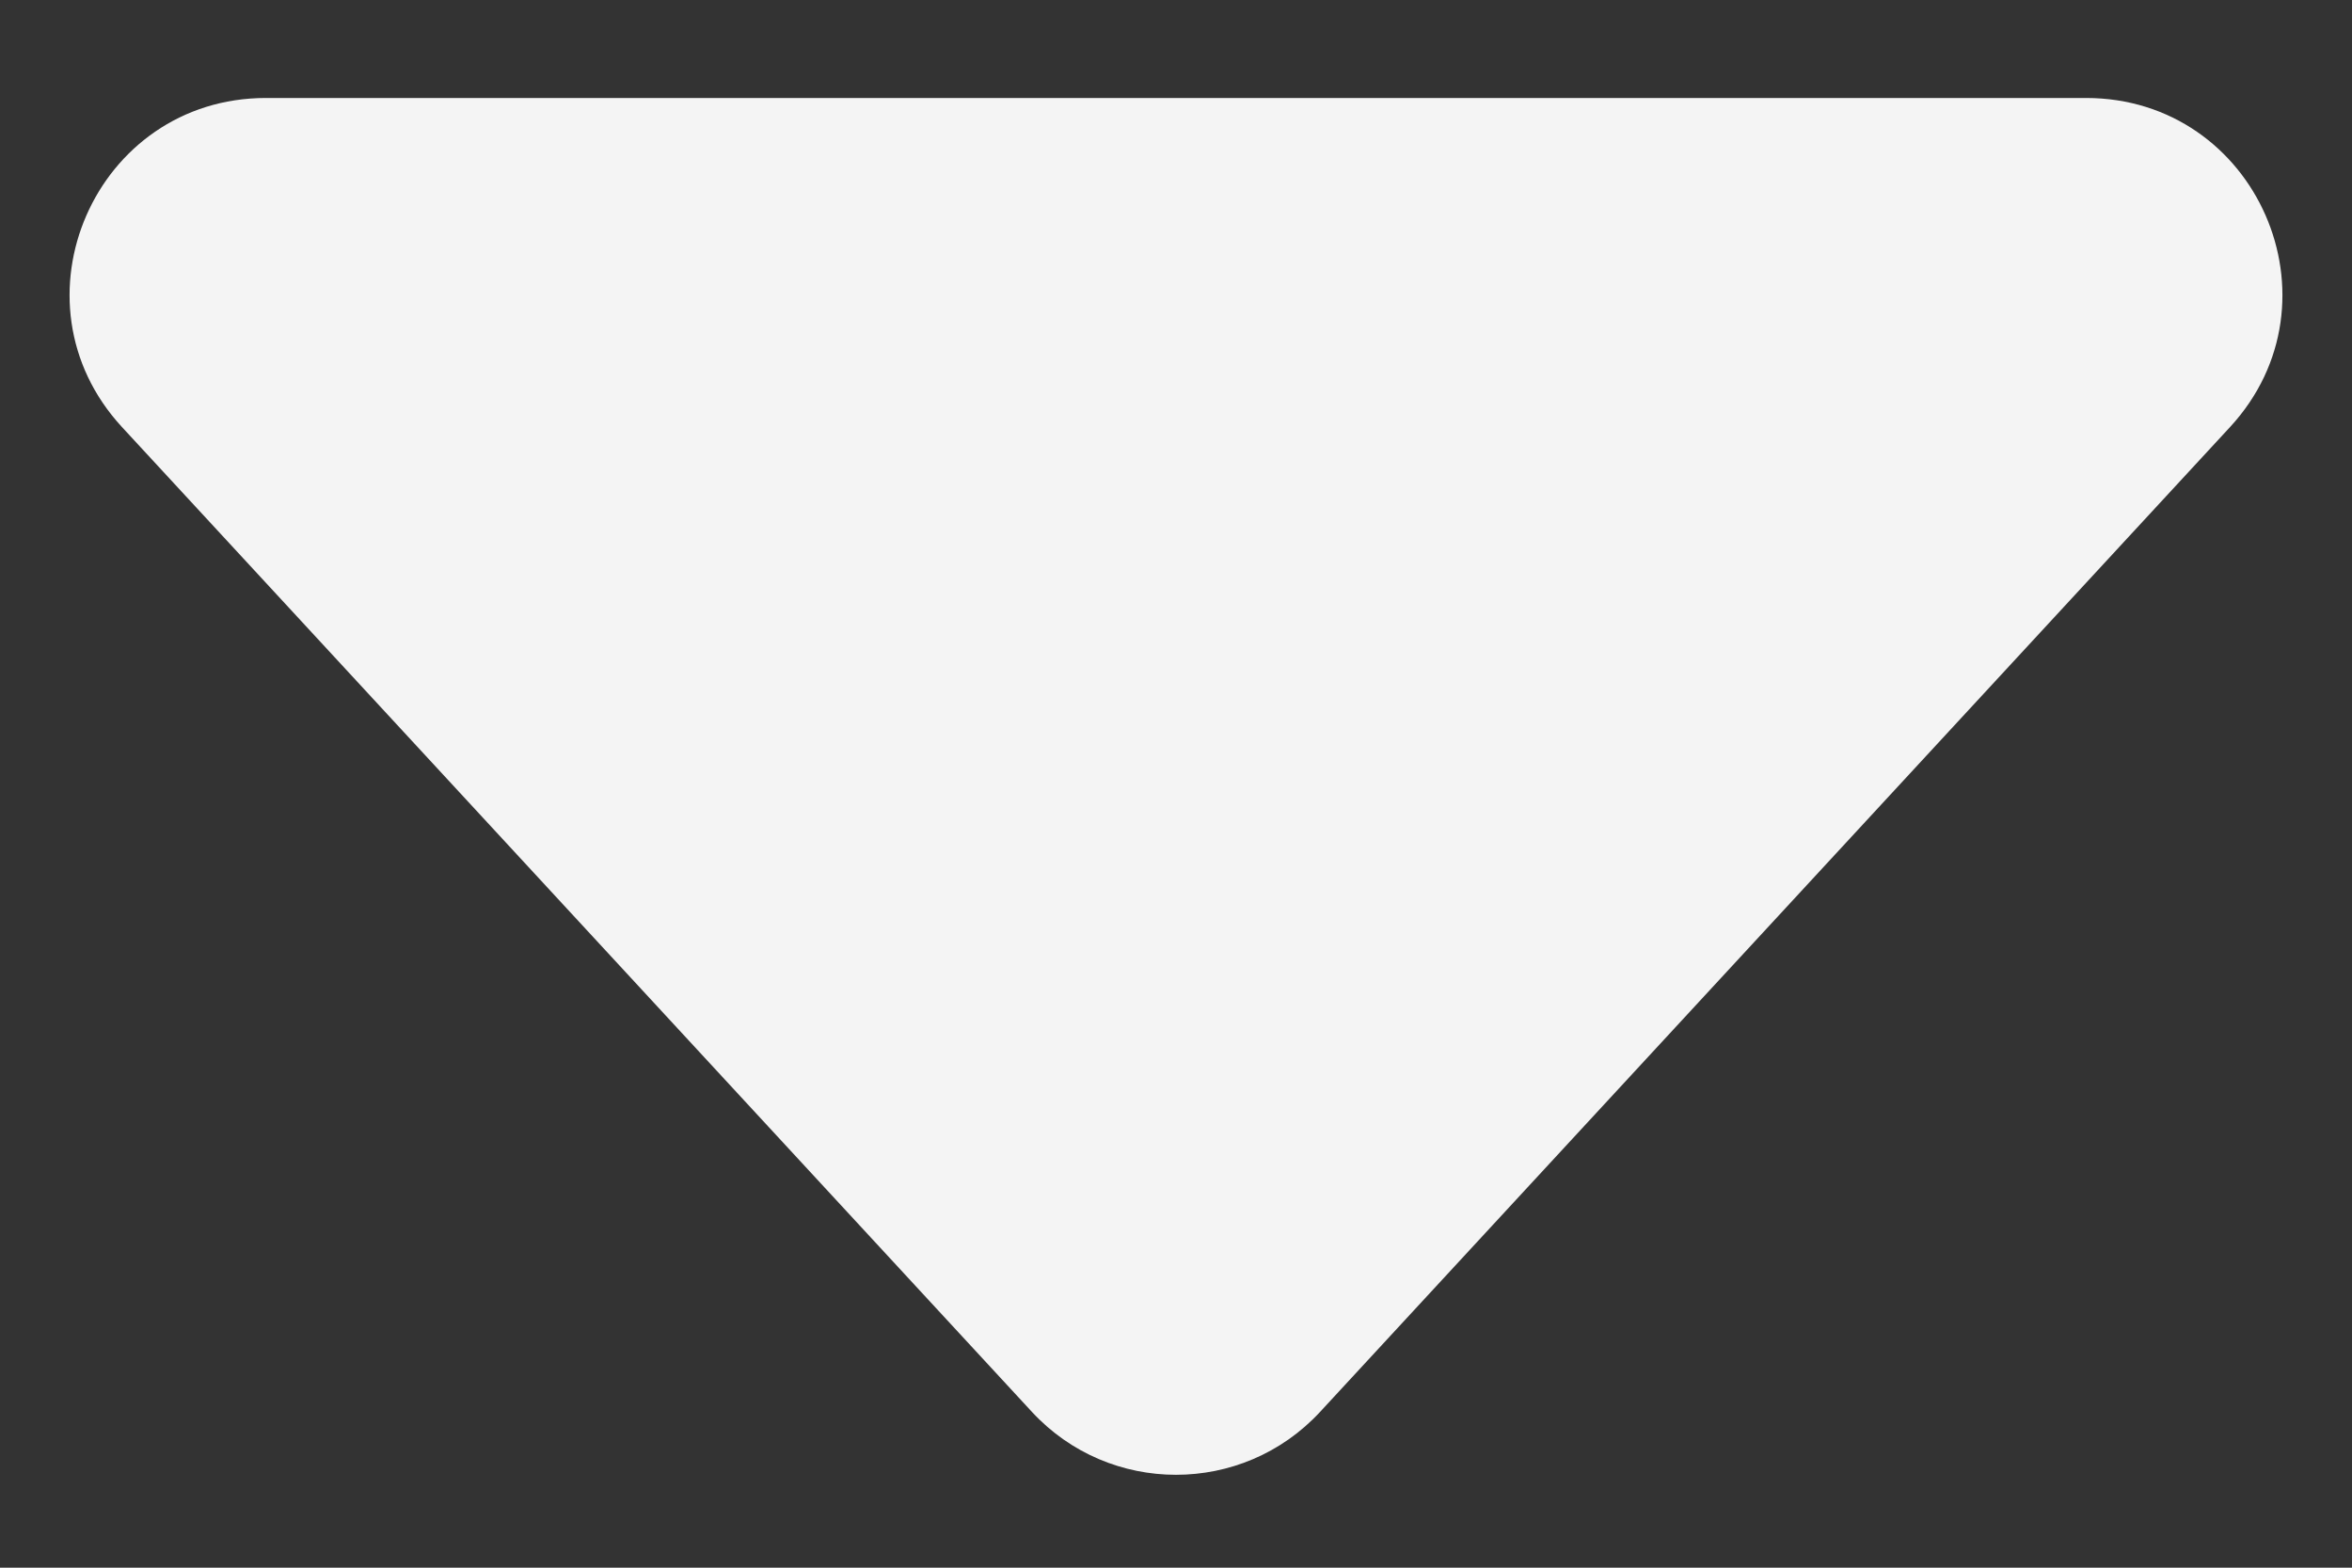
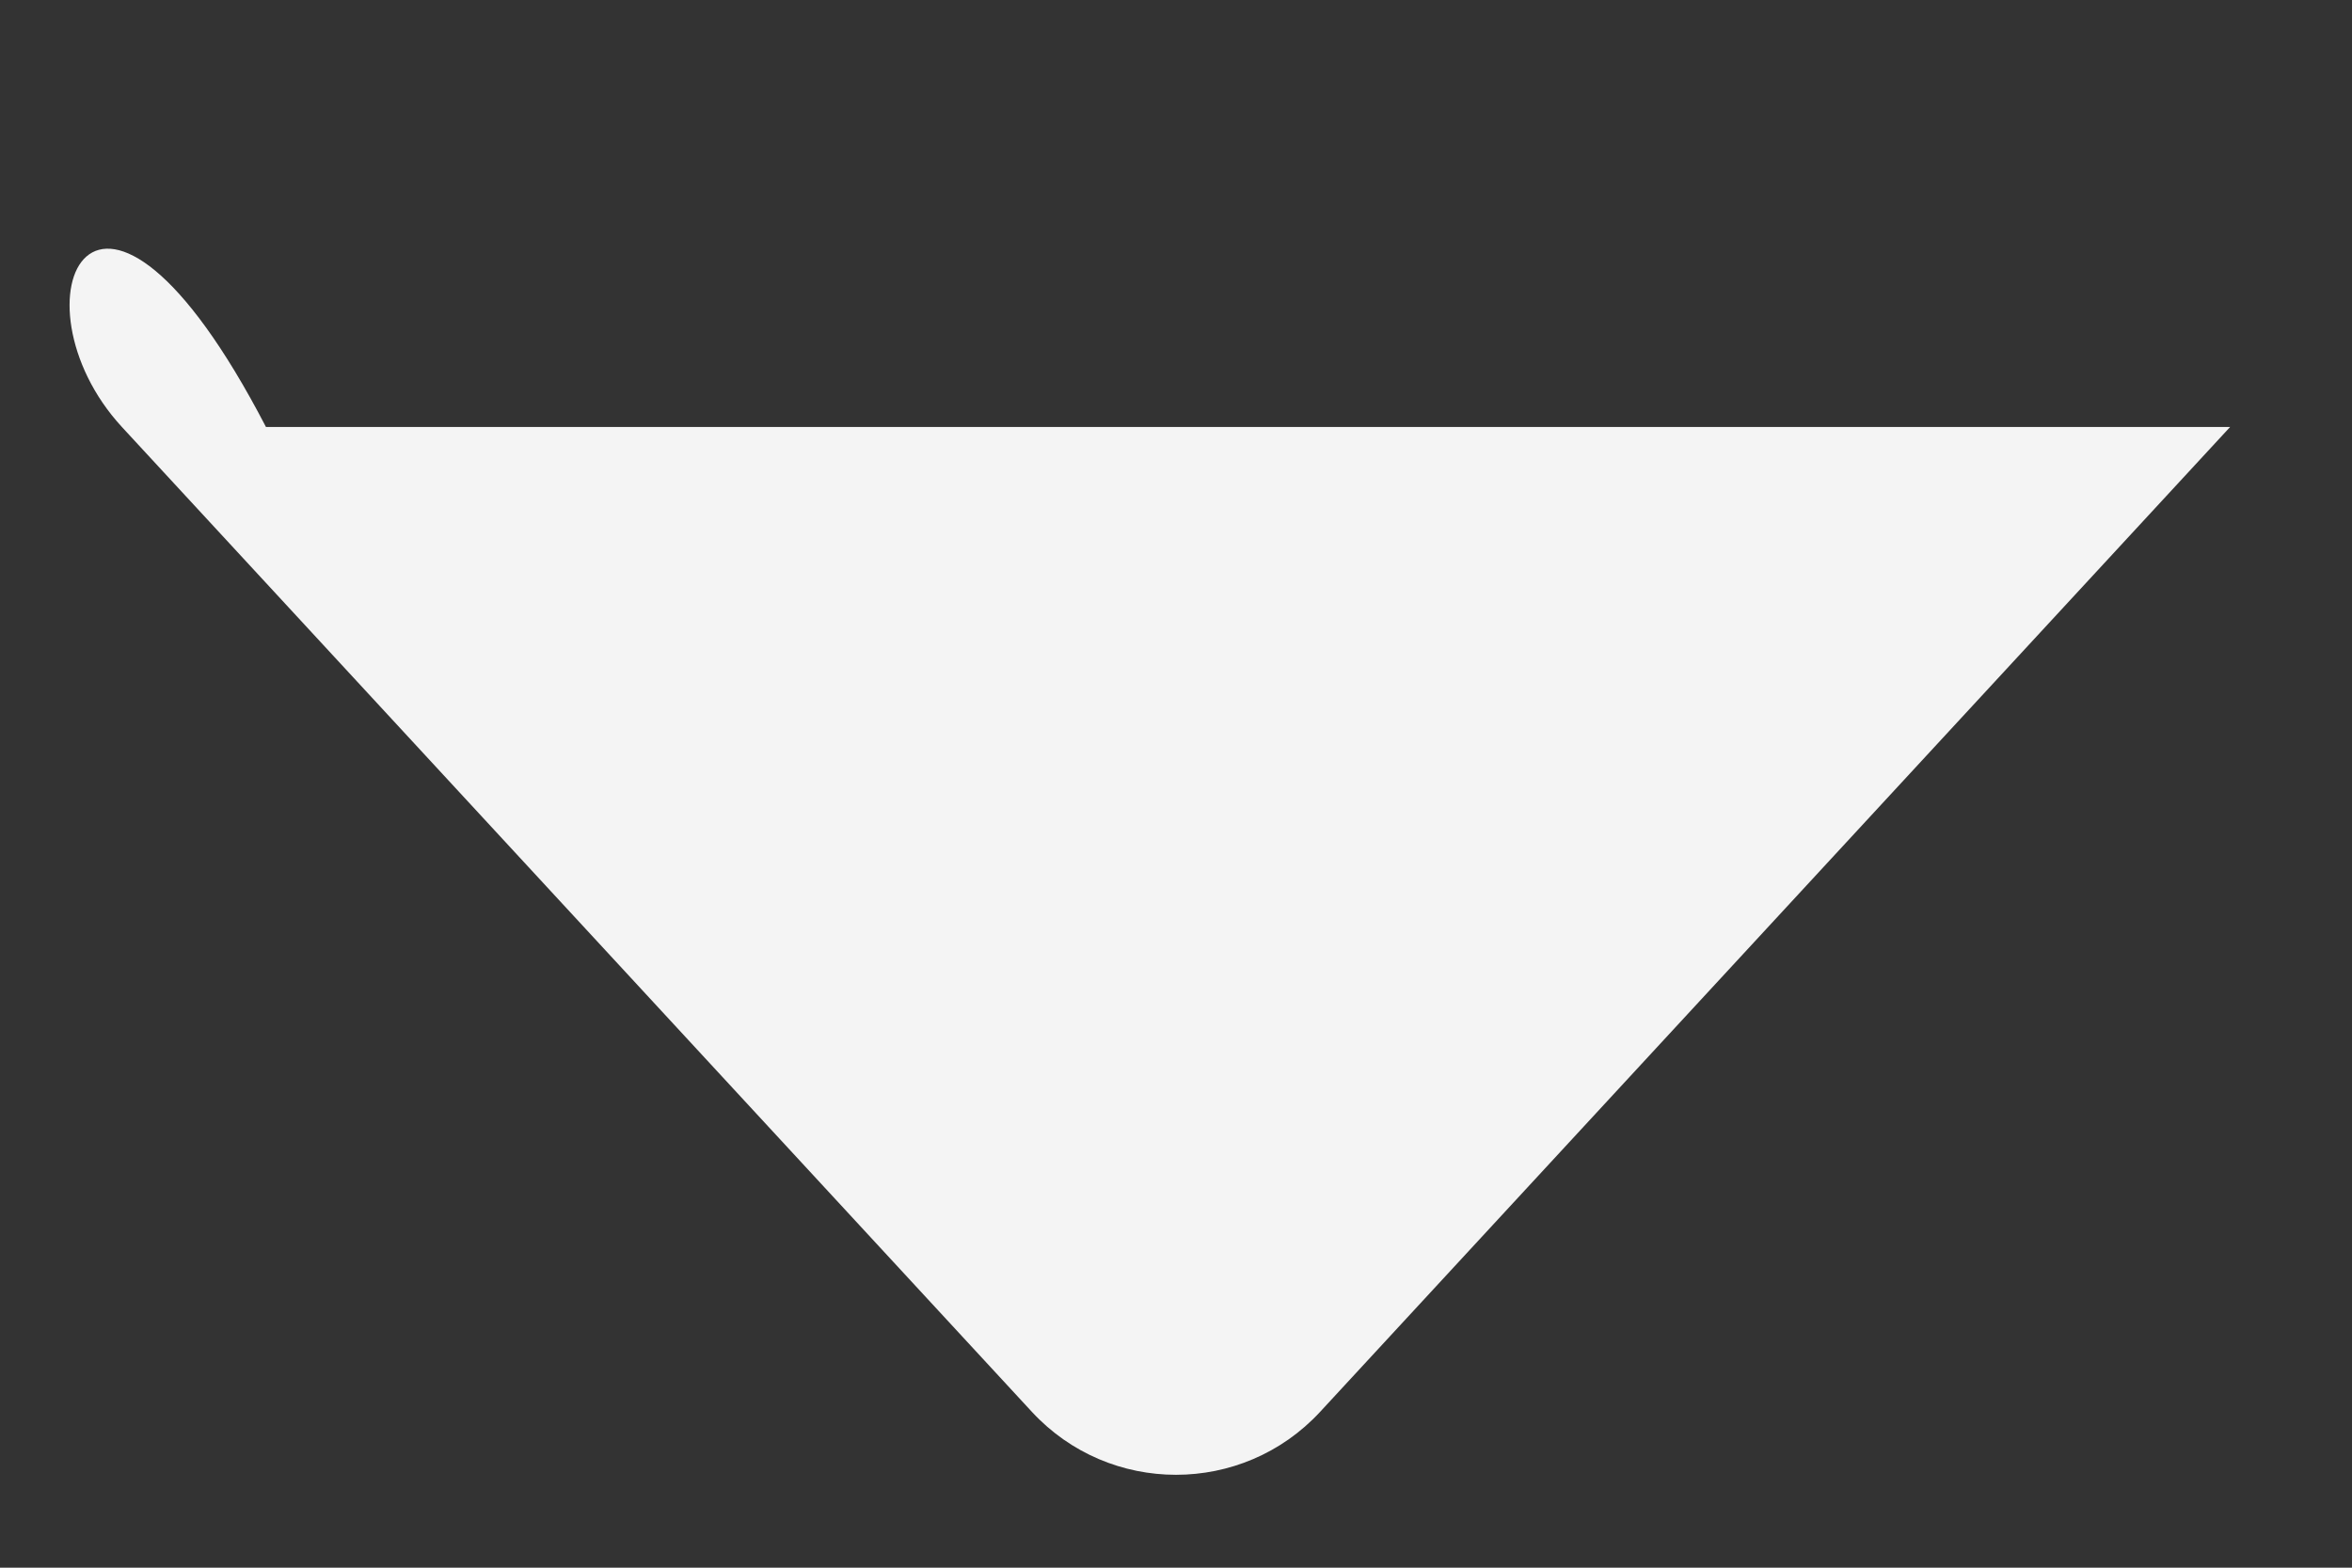
<svg xmlns="http://www.w3.org/2000/svg" width="12" height="8" viewBox="0 0 12 8" fill="none">
  <rect x="0" y="0" width="12" height="8" fill="#333333" stroke="none" />
-   <path d="M5.265 7.205C5.661 7.633 6.339 7.633 6.735 7.205L11.378 2.179C11.969 1.538 11.515 0.5 10.643 0.5H1.357C0.485 0.5 0.031 1.538 0.622 2.179L5.265 7.205Z" fill="#F4F4F4" />
+   <path d="M5.265 7.205C5.661 7.633 6.339 7.633 6.735 7.205L11.378 2.179H1.357C0.485 0.5 0.031 1.538 0.622 2.179L5.265 7.205Z" fill="#F4F4F4" />
</svg>